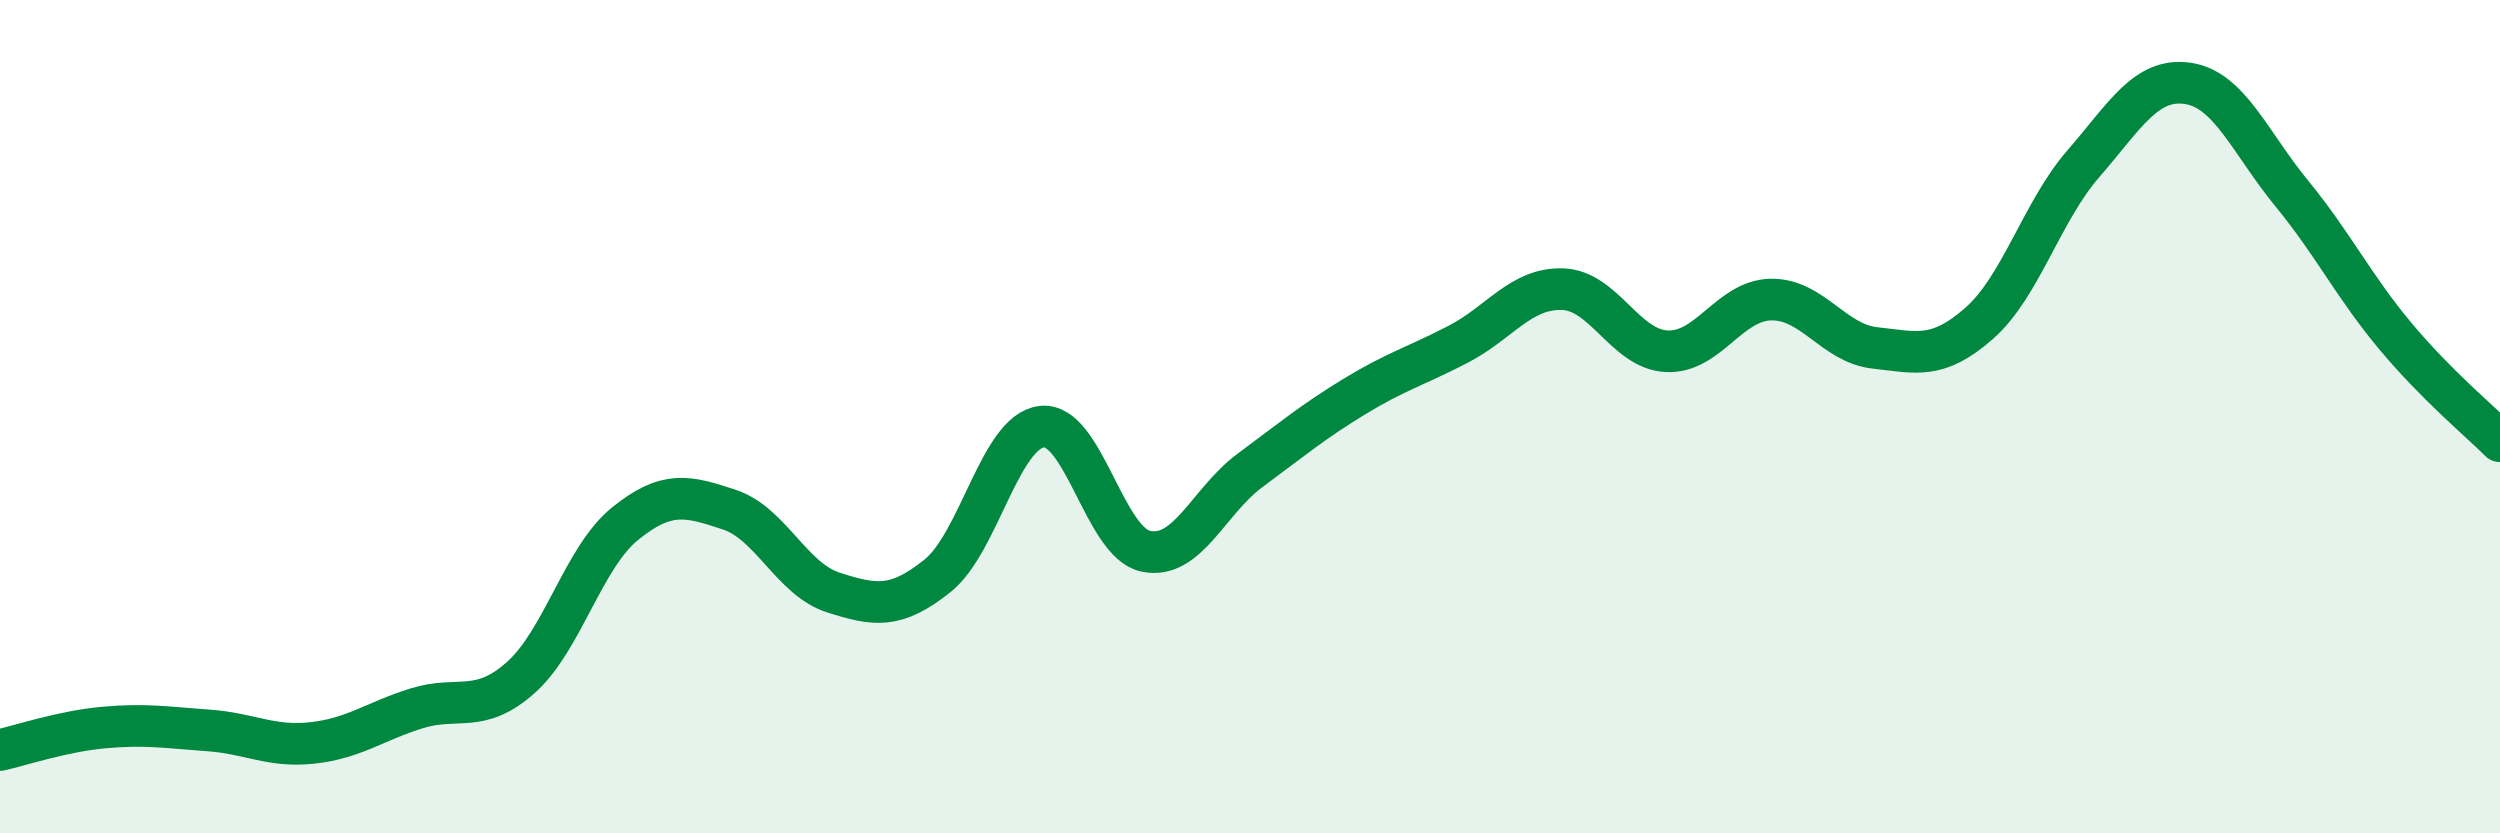
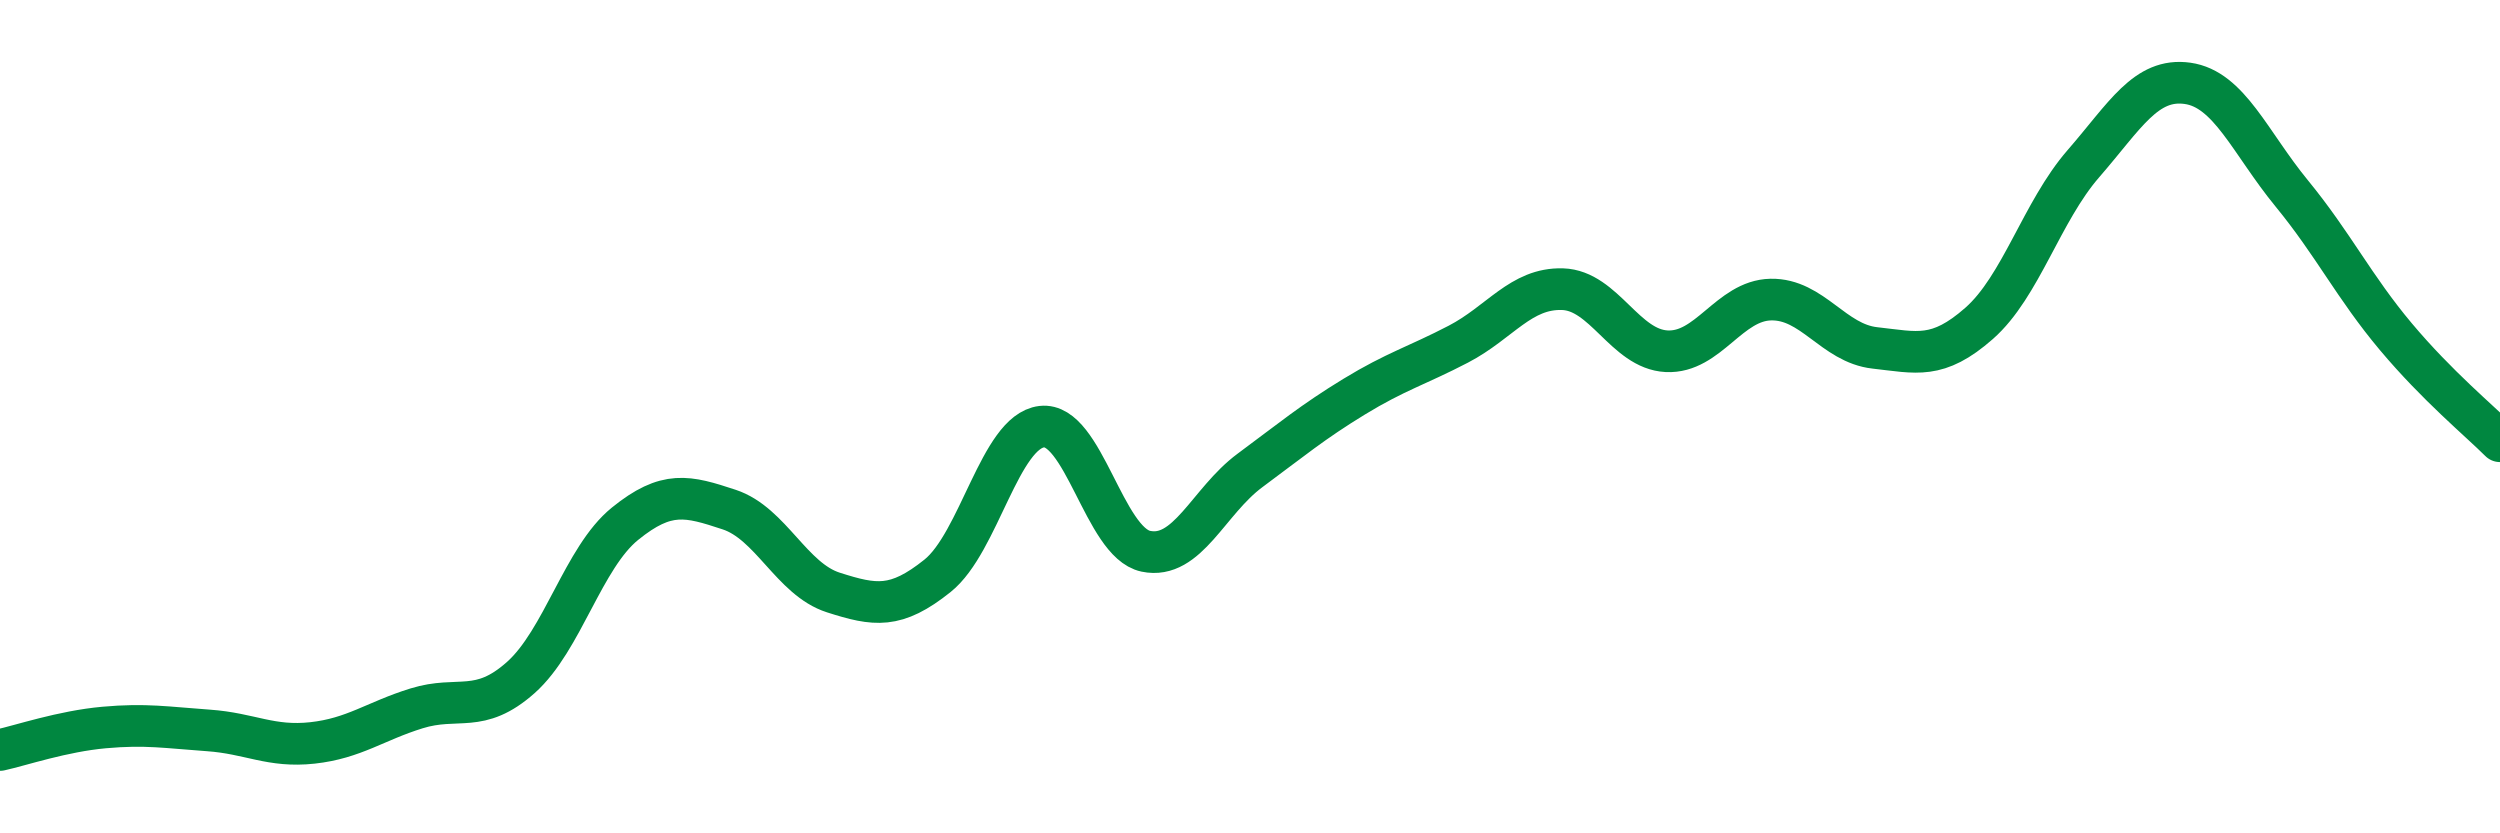
<svg xmlns="http://www.w3.org/2000/svg" width="60" height="20" viewBox="0 0 60 20">
-   <path d="M 0,18 C 0.5,17.89 1.5,17.55 2.5,17.46 C 3.5,17.37 4,17.46 5,17.53 C 6,17.6 6.5,17.94 7.5,17.83 C 8.5,17.72 9,17.31 10,17 C 11,16.69 11.5,17.15 12.5,16.26 C 13.5,15.37 14,13.38 15,12.57 C 16,11.76 16.5,11.9 17.5,12.23 C 18.5,12.56 19,13.9 20,14.22 C 21,14.54 21.5,14.62 22.5,13.82 C 23.5,13.02 24,10.36 25,10.24 C 26,10.12 26.5,13.02 27.5,13.23 C 28.5,13.44 29,12.03 30,11.29 C 31,10.55 31.5,10.13 32.5,9.52 C 33.5,8.91 34,8.78 35,8.26 C 36,7.74 36.5,6.91 37.5,6.94 C 38.5,6.97 39,8.38 40,8.43 C 41,8.48 41.5,7.21 42.5,7.19 C 43.5,7.17 44,8.24 45,8.35 C 46,8.46 46.5,8.64 47.5,7.76 C 48.5,6.88 49,5.08 50,3.93 C 51,2.78 51.5,1.86 52.5,2 C 53.5,2.14 54,3.42 55,4.64 C 56,5.86 56.5,6.89 57.5,8.08 C 58.5,9.27 59.5,10.09 60,10.59L60 20L0 20Z" fill="#008740" opacity="0.1" stroke-linecap="round" stroke-linejoin="round" />
  <path d="M 0,18 C 0.5,17.89 1.5,17.55 2.5,17.46 C 3.5,17.37 4,17.46 5,17.53 C 6,17.6 6.5,17.94 7.5,17.83 C 8.5,17.72 9,17.31 10,17 C 11,16.69 11.5,17.15 12.5,16.26 C 13.5,15.37 14,13.38 15,12.57 C 16,11.76 16.5,11.9 17.5,12.23 C 18.5,12.56 19,13.9 20,14.22 C 21,14.54 21.5,14.62 22.5,13.82 C 23.5,13.02 24,10.36 25,10.24 C 26,10.12 26.5,13.02 27.5,13.23 C 28.5,13.44 29,12.03 30,11.29 C 31,10.55 31.5,10.13 32.5,9.52 C 33.5,8.91 34,8.78 35,8.26 C 36,7.74 36.5,6.91 37.5,6.94 C 38.5,6.97 39,8.38 40,8.43 C 41,8.48 41.5,7.21 42.5,7.19 C 43.5,7.17 44,8.24 45,8.35 C 46,8.46 46.5,8.64 47.5,7.76 C 48.5,6.88 49,5.08 50,3.93 C 51,2.78 51.5,1.86 52.5,2 C 53.5,2.14 54,3.42 55,4.64 C 56,5.86 56.5,6.89 57.5,8.08 C 58.5,9.27 59.5,10.09 60,10.59" stroke="#008740" stroke-width="1" fill="none" stroke-linecap="round" stroke-linejoin="round" />
</svg>